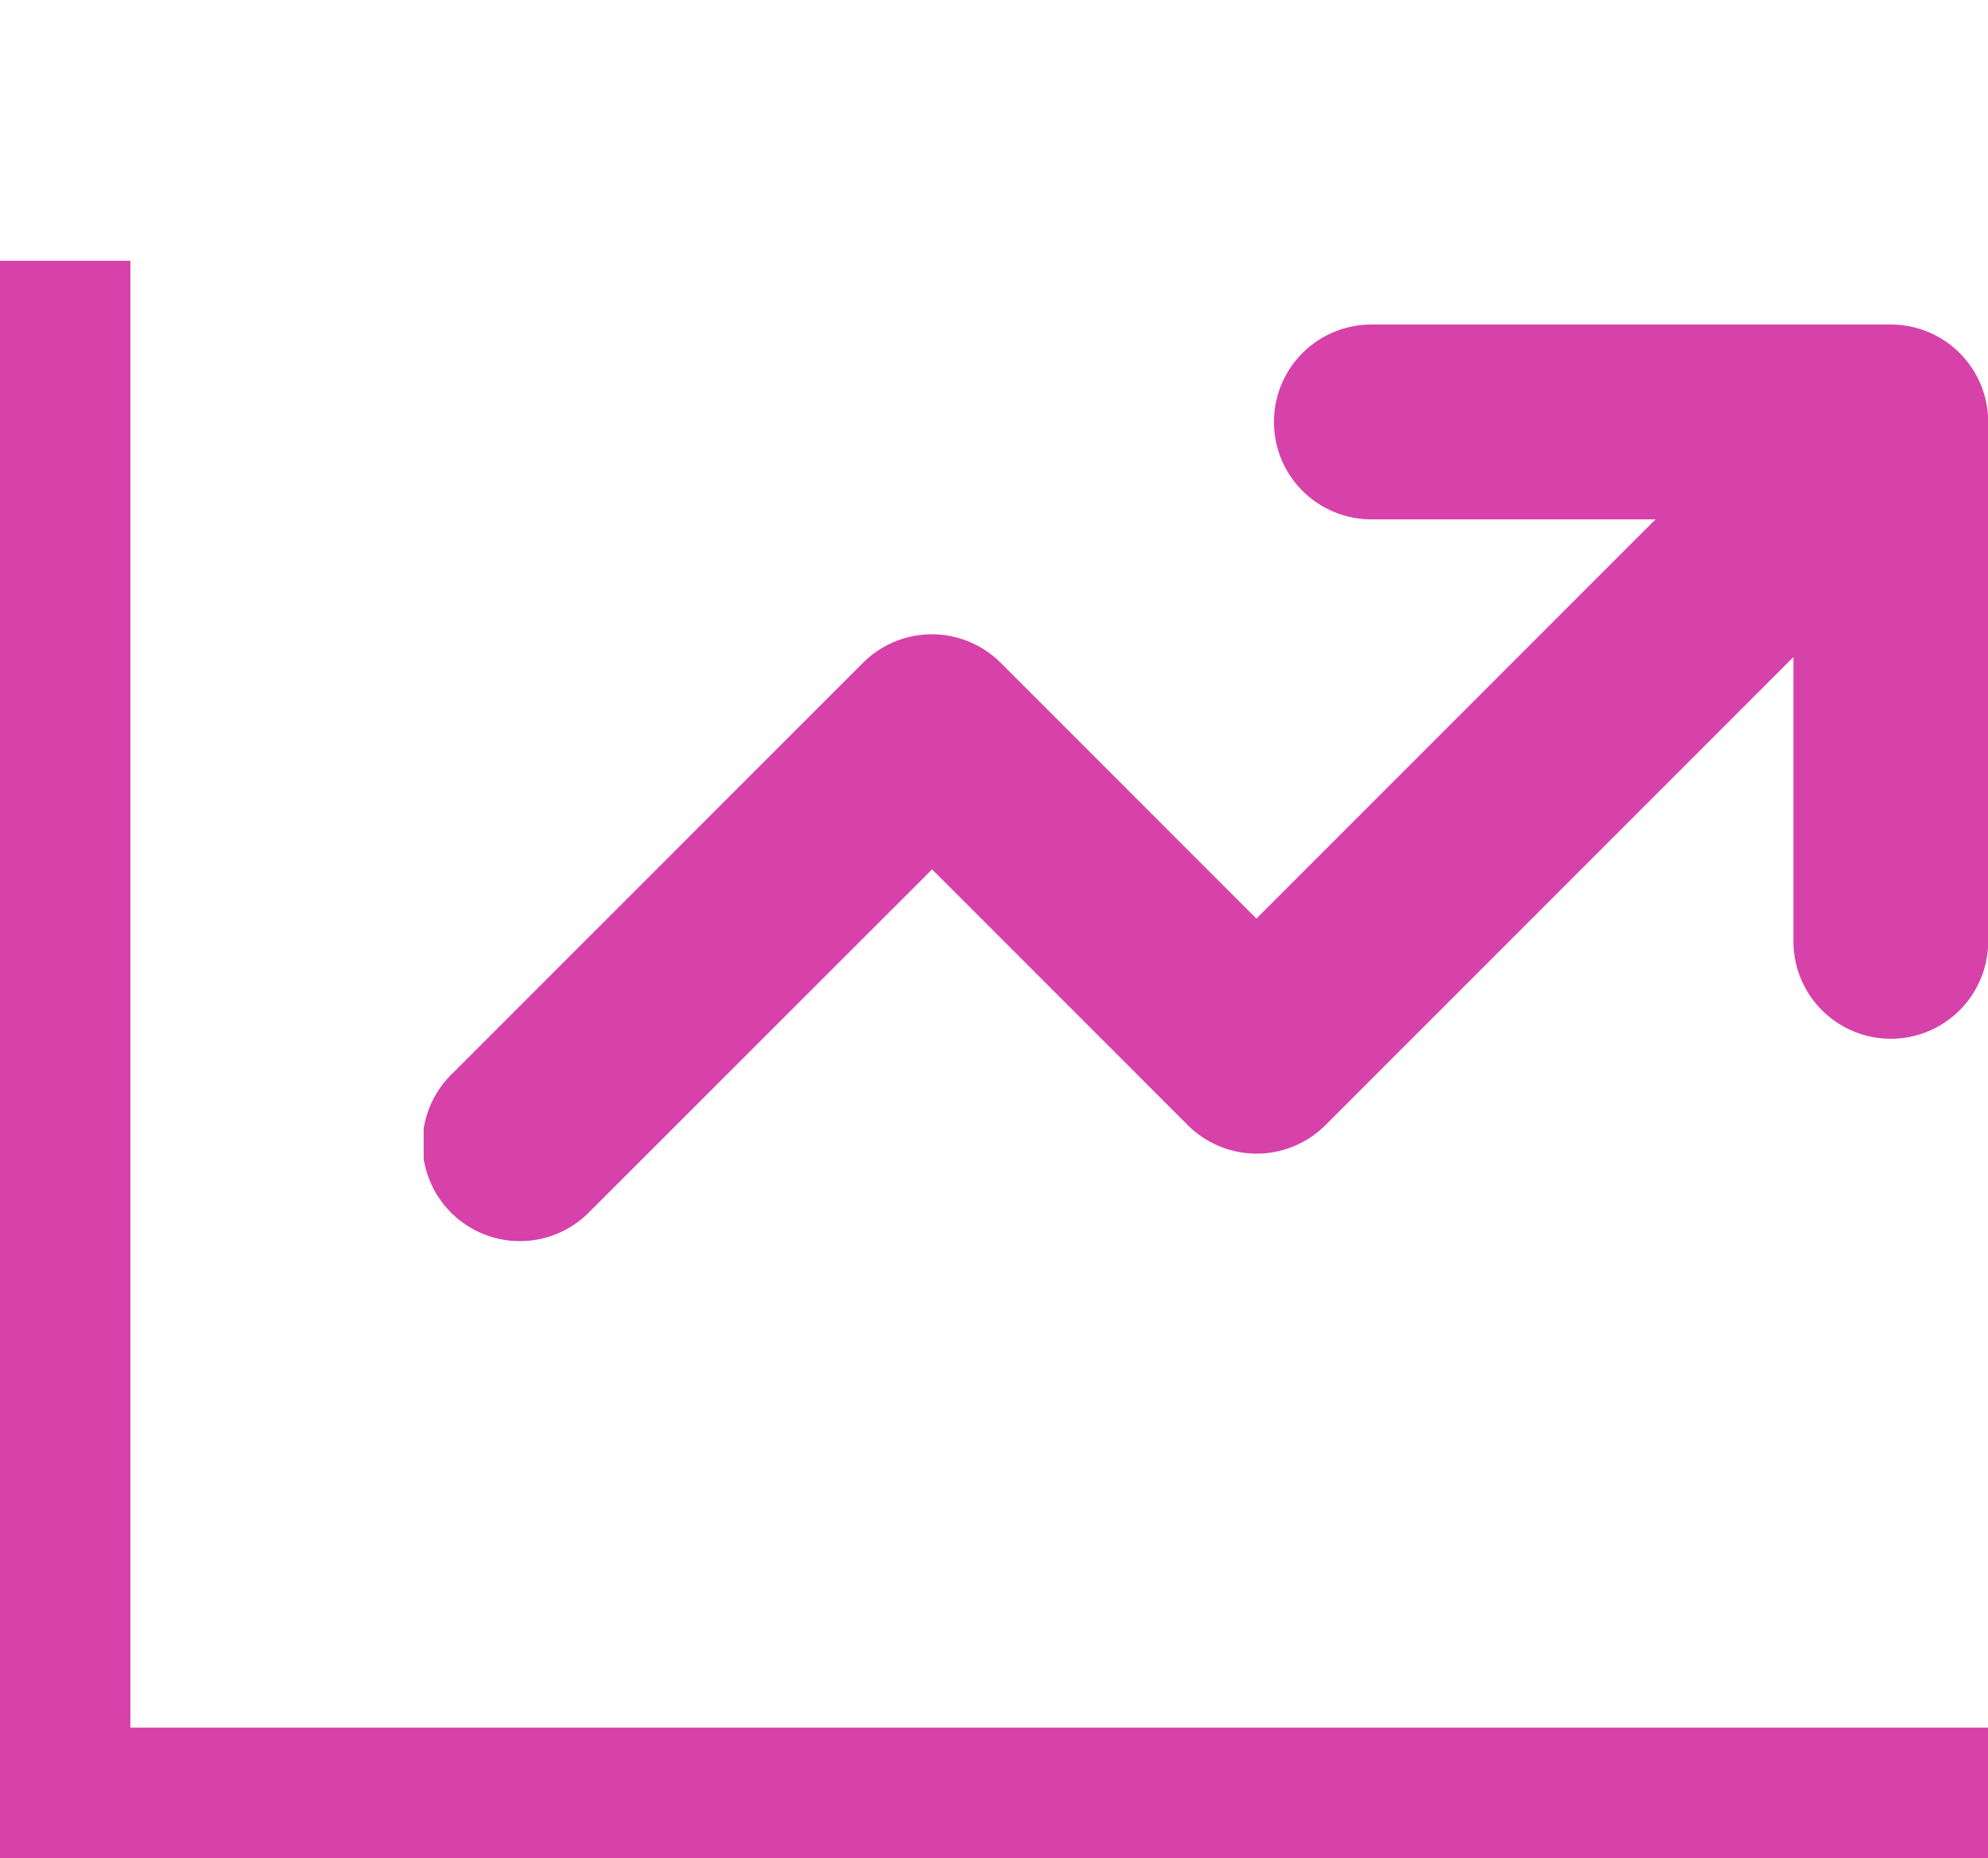
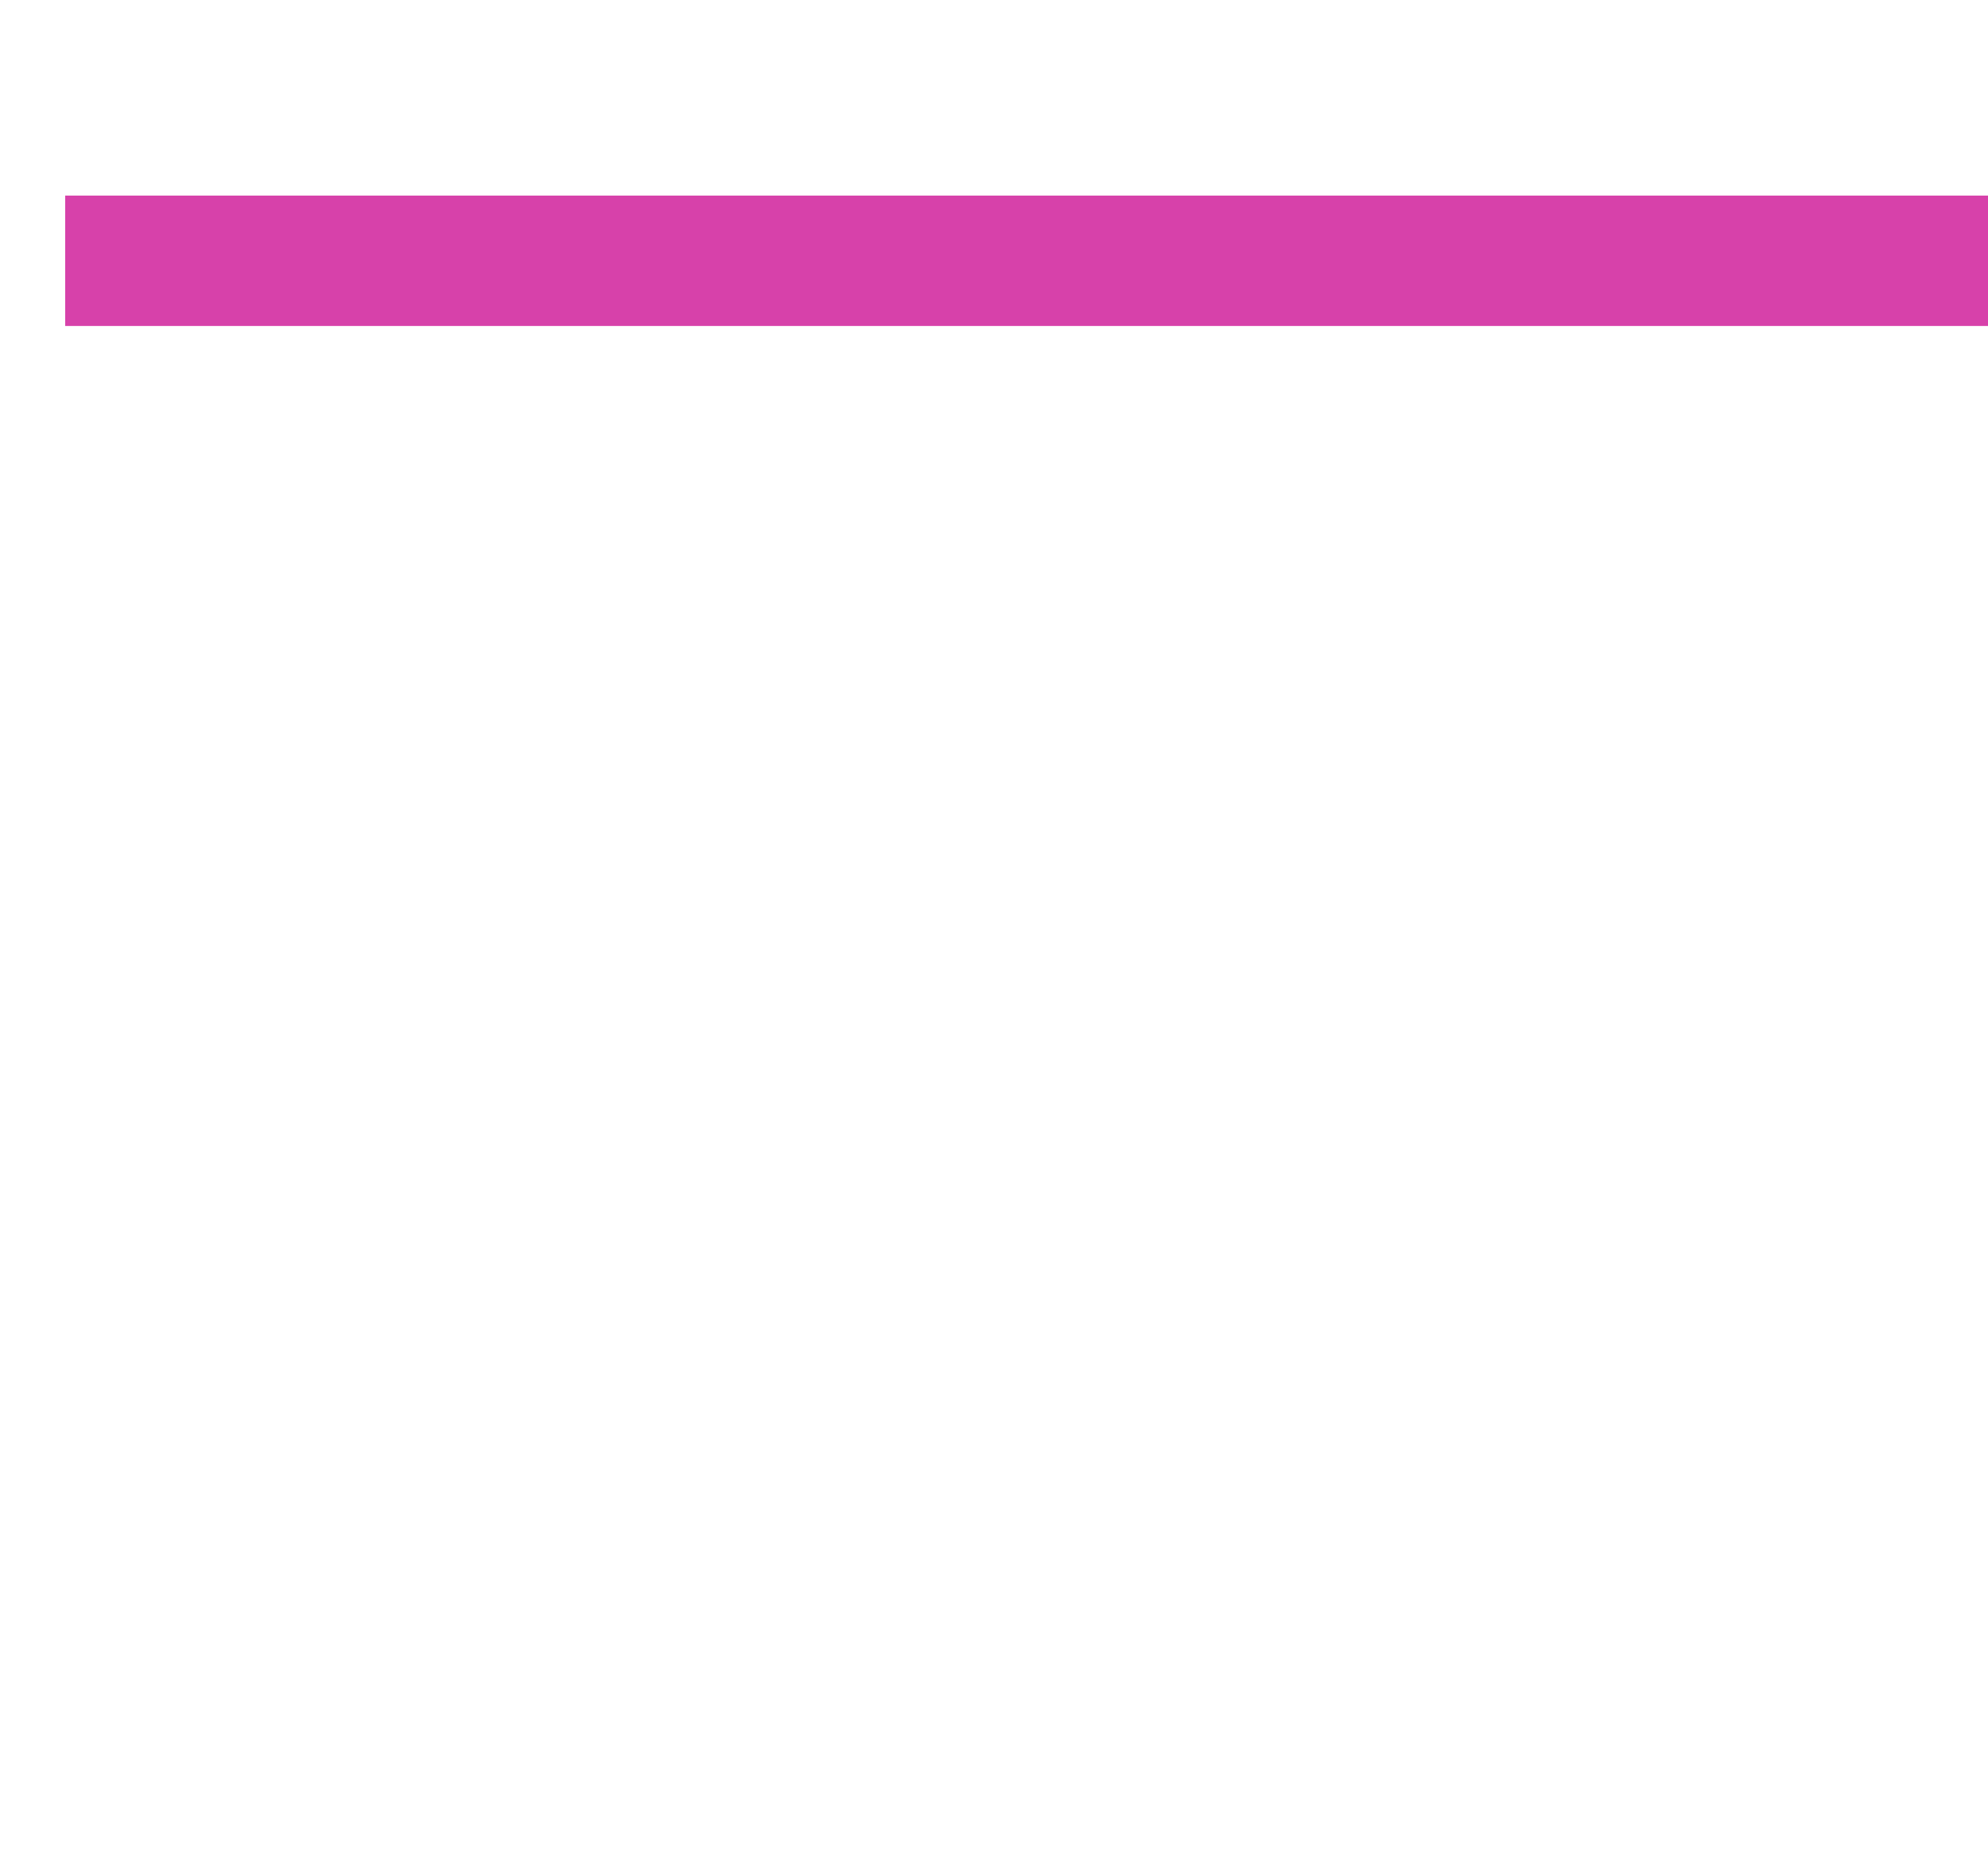
<svg xmlns="http://www.w3.org/2000/svg" width="30.5" height="28.5" viewBox="0 0 30.5 28.5">
  <defs>
    <clipPath id="clip-path">
-       <rect id="Rectangle_3" data-name="Rectangle 3" width="24" height="24" transform="translate(7)" fill="#d741aa" />
-     </clipPath>
+       </clipPath>
  </defs>
  <g id="Group_6" data-name="Group 6" transform="translate(2271 508.25)">
    <g id="_4" data-name="4" transform="translate(-2271.5 -508.25)">
      <g id="Group_2" data-name="Group 2" clip-path="url(#clip-path)">
        <path id="Path_12" data-name="Path 12" d="M29.506,4.978H21.539a1.494,1.494,0,1,0,0,2.988H25.9l-6.124,6.124-3.923-3.923a1.494,1.494,0,0,0-2.113,0l-6.3,6.3A1.494,1.494,0,1,0,9.55,18.582L14.8,13.335l3.923,3.923a1.494,1.494,0,0,0,2.112,0l7.18-7.18v4.361a1.494,1.494,0,0,0,2.988,0V6.472a1.494,1.494,0,0,0-1.494-1.494Z" fill="#d741aa" />
      </g>
-       <path id="Path_13" data-name="Path 13" d="M1.5,4V27.5H31" fill="none" stroke="#d741aa" stroke-width="2" />
+       <path id="Path_13" data-name="Path 13" d="M1.5,4H31" fill="none" stroke="#d741aa" stroke-width="2" />
    </g>
  </g>
</svg>